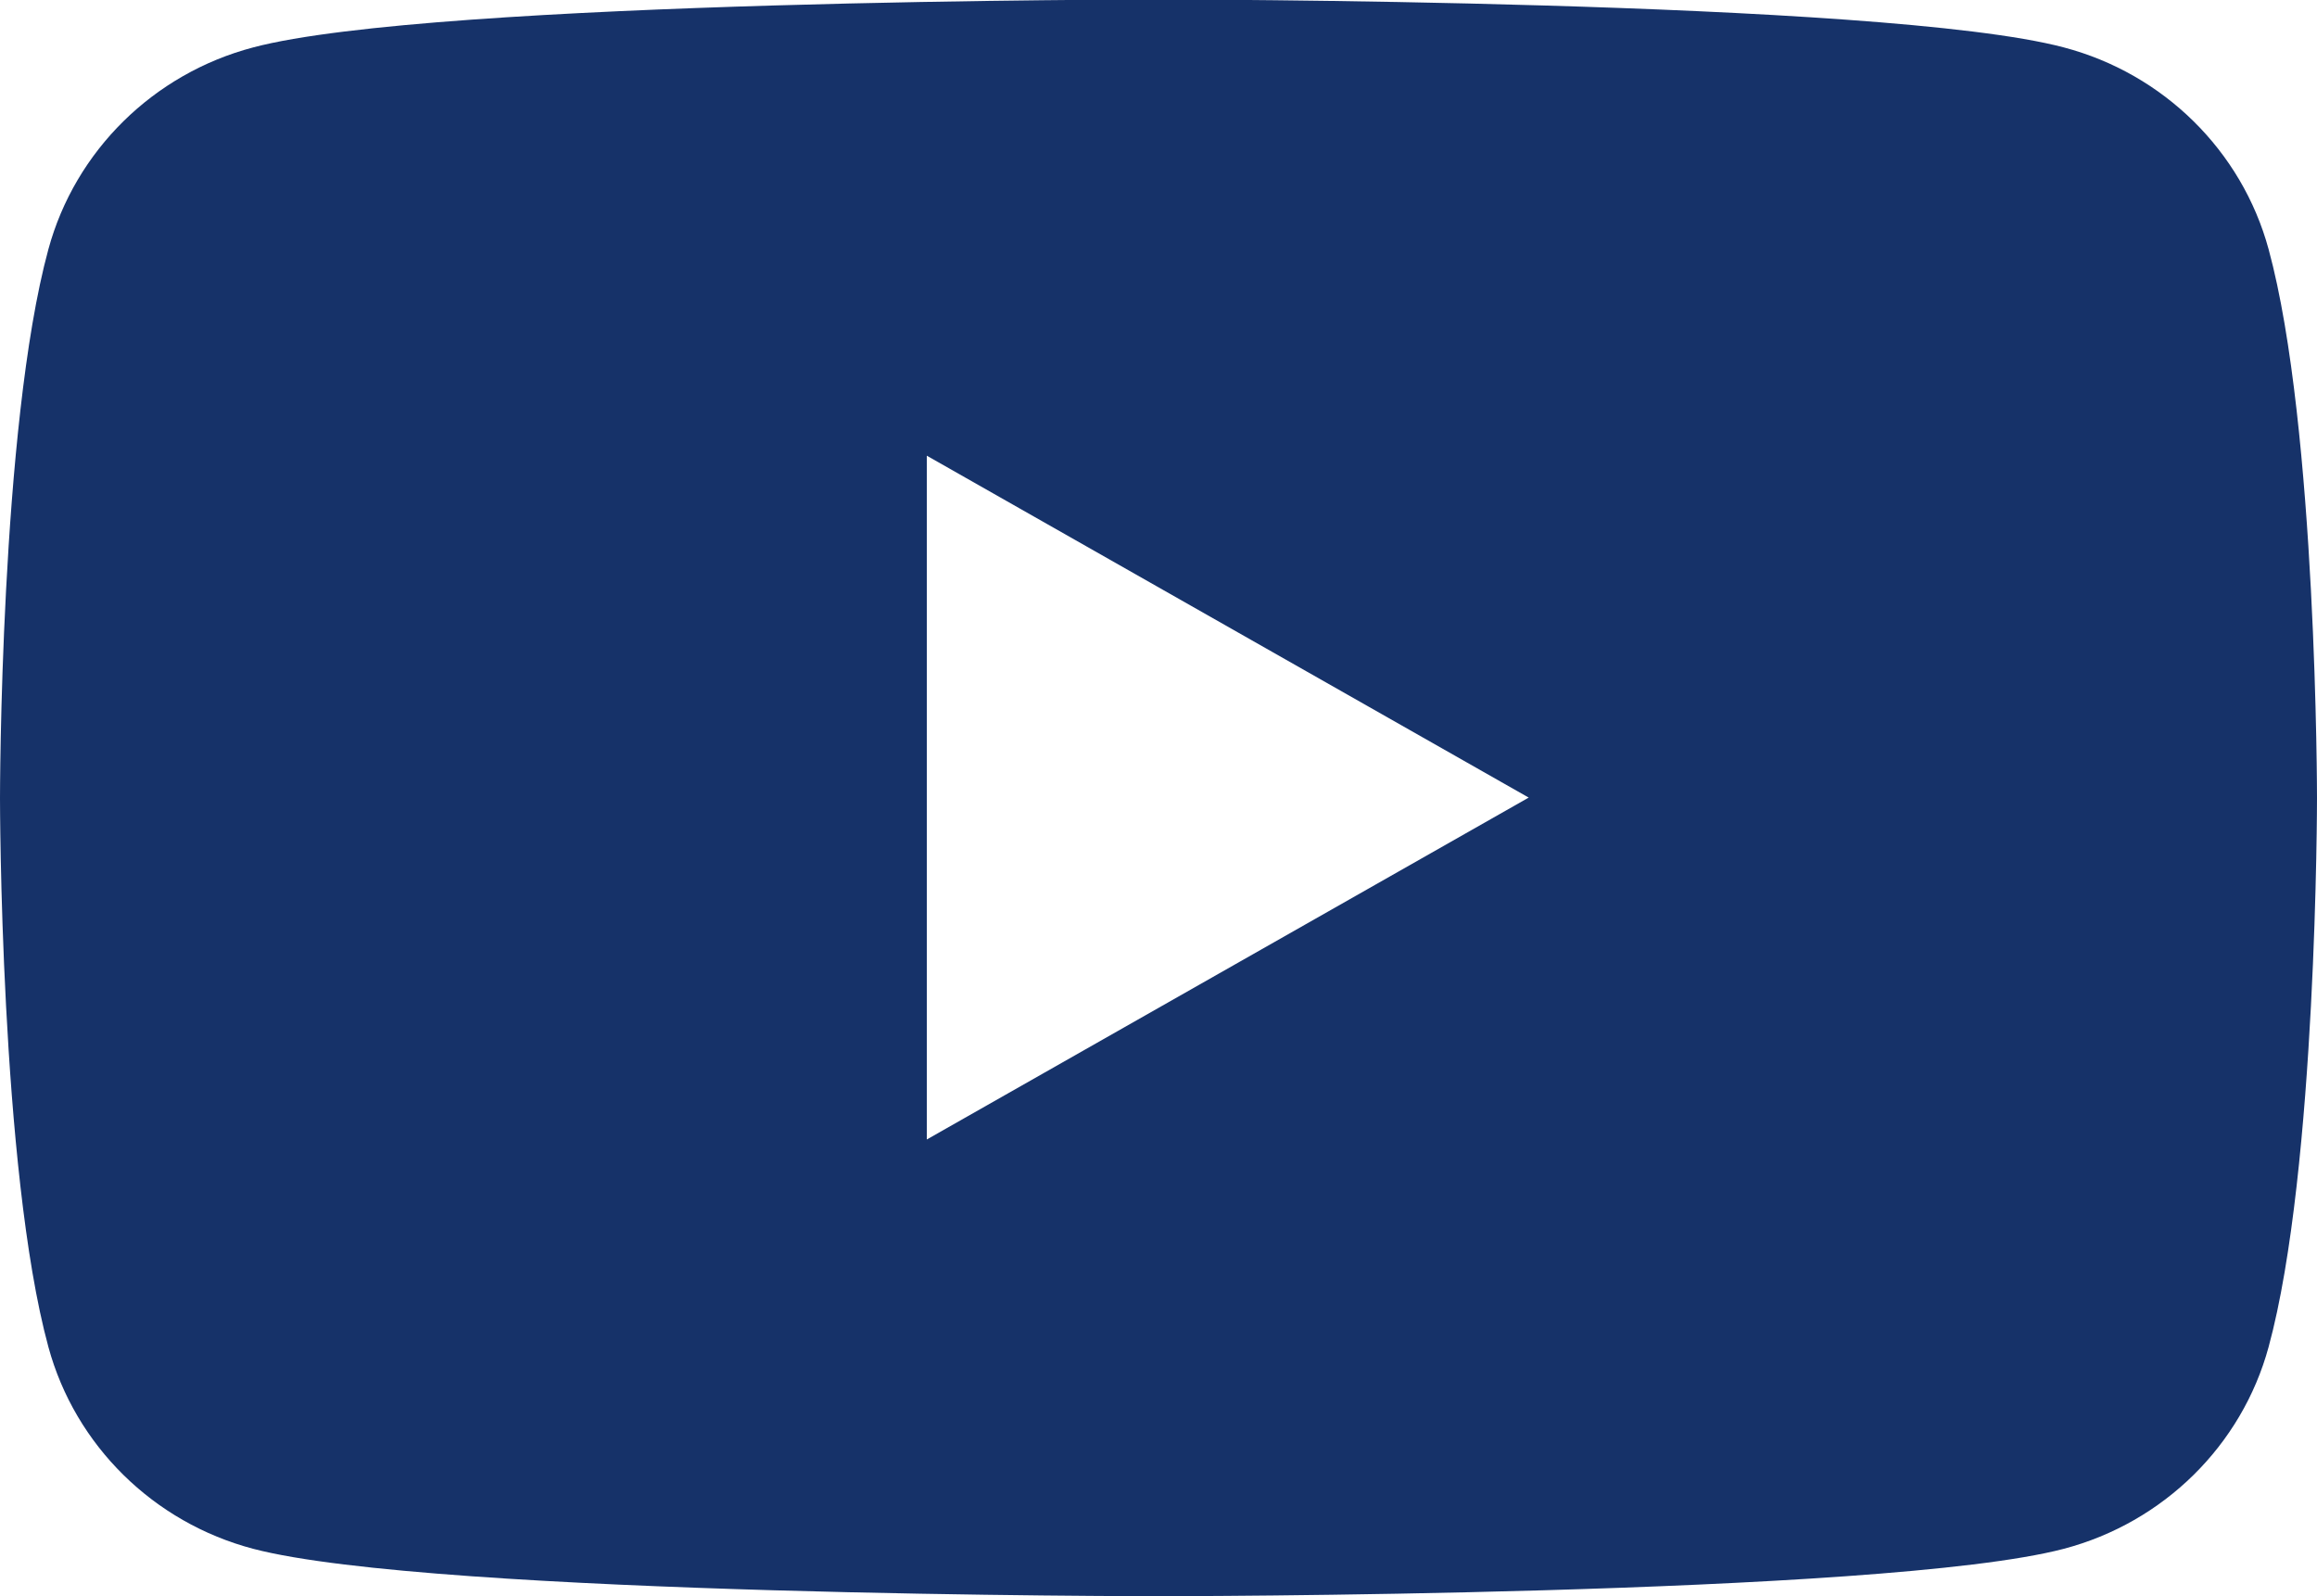
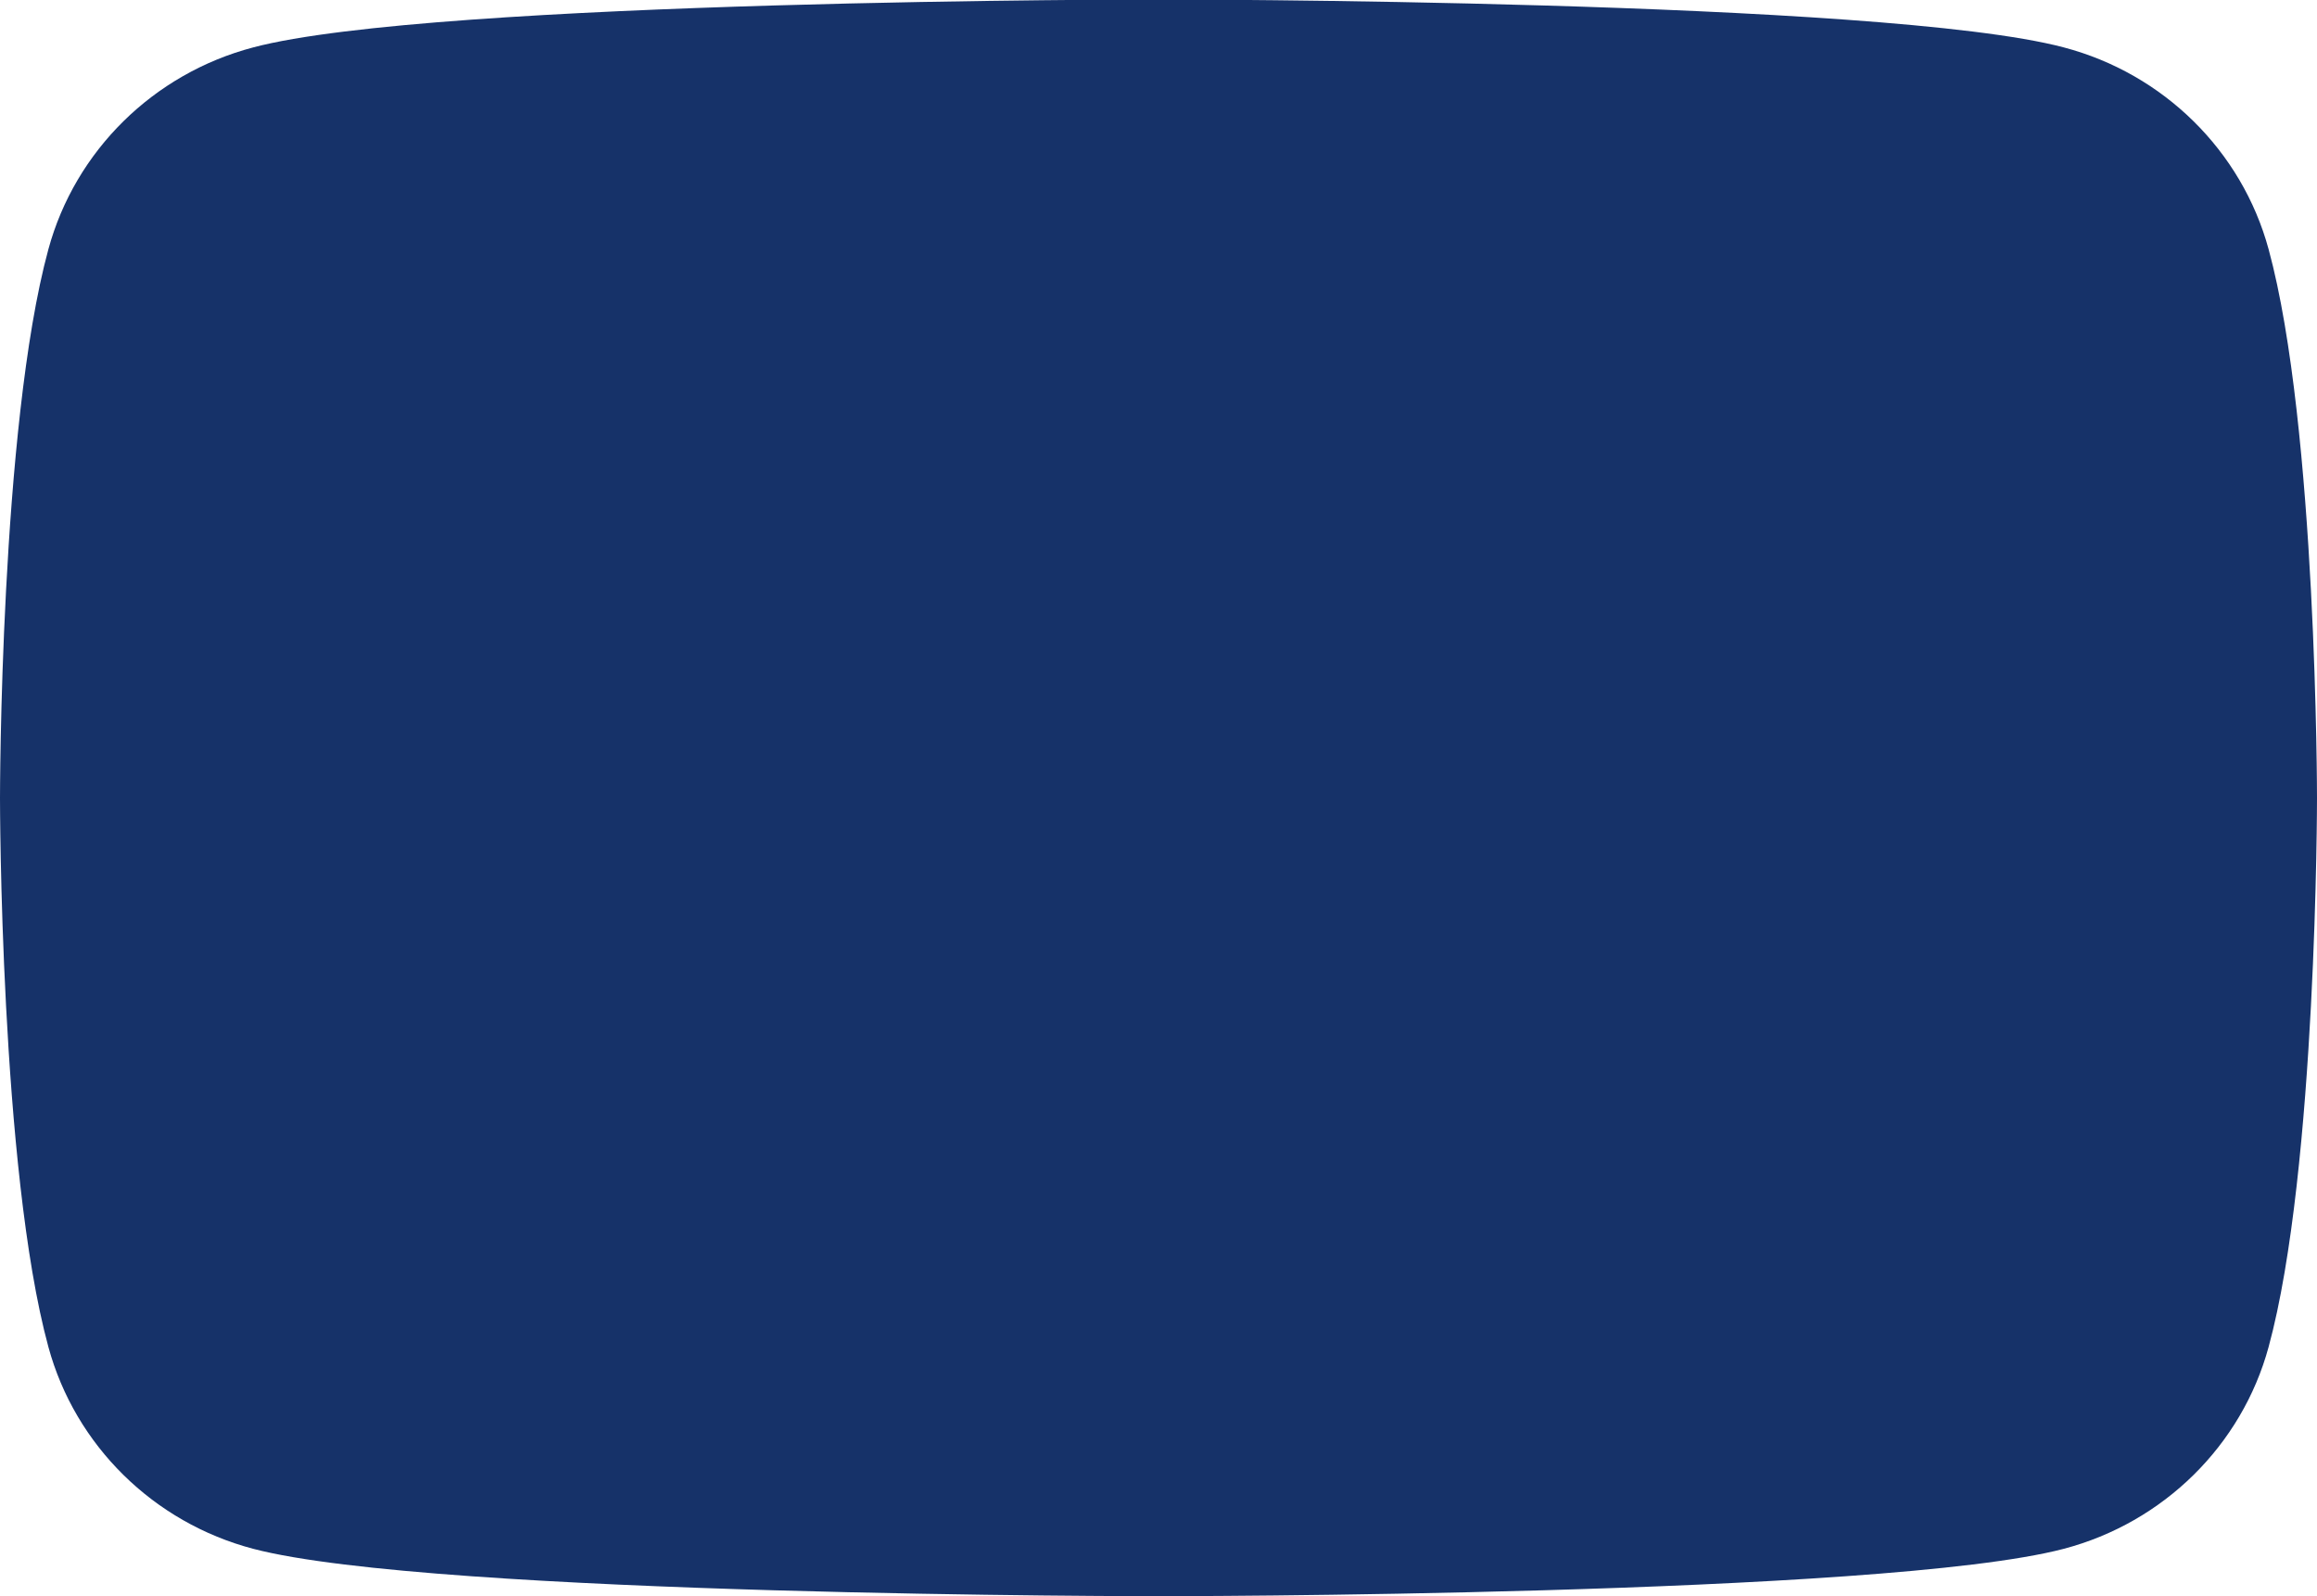
<svg xmlns="http://www.w3.org/2000/svg" id="Vrstva_1" data-name="Vrstva 1" viewBox="0 0 45 31">
  <defs>
    <style>
      .cls-1 {
        fill: #163269;
        stroke-width: 0px;
      }
    </style>
  </defs>
-   <path class="cls-1" d="M44.06,4.84c-.52-1.91-2.04-3.41-3.98-3.92-3.51-.93-17.58-.93-17.58-.93,0,0-14.07,0-17.58.93-1.94.51-3.46,2.01-3.98,3.92-.94,3.45-.94,10.66-.94,10.66,0,0,0,7.21.94,10.66.52,1.91,2.04,3.41,3.98,3.92,3.51.92,17.58.92,17.58.92,0,0,14.07,0,17.58-.92,1.94-.51,3.46-2.01,3.98-3.92.94-3.45.94-10.66.94-10.66,0,0,0-7.21-.94-10.66h0ZM18,22.14v-13.29l11.69,6.64-11.69,6.64h0Z" />
+   <path class="cls-1" d="M44.06,4.84c-.52-1.91-2.04-3.41-3.98-3.92-3.51-.93-17.58-.93-17.58-.93,0,0-14.07,0-17.58.93-1.94.51-3.46,2.01-3.98,3.92-.94,3.45-.94,10.66-.94,10.66,0,0,0,7.21.94,10.66.52,1.91,2.04,3.41,3.98,3.92,3.51.92,17.58.92,17.58.92,0,0,14.07,0,17.58-.92,1.94-.51,3.46-2.01,3.98-3.92.94-3.45.94-10.66.94-10.66,0,0,0-7.21-.94-10.66h0ZM18,22.14v-13.29h0Z" />
</svg>